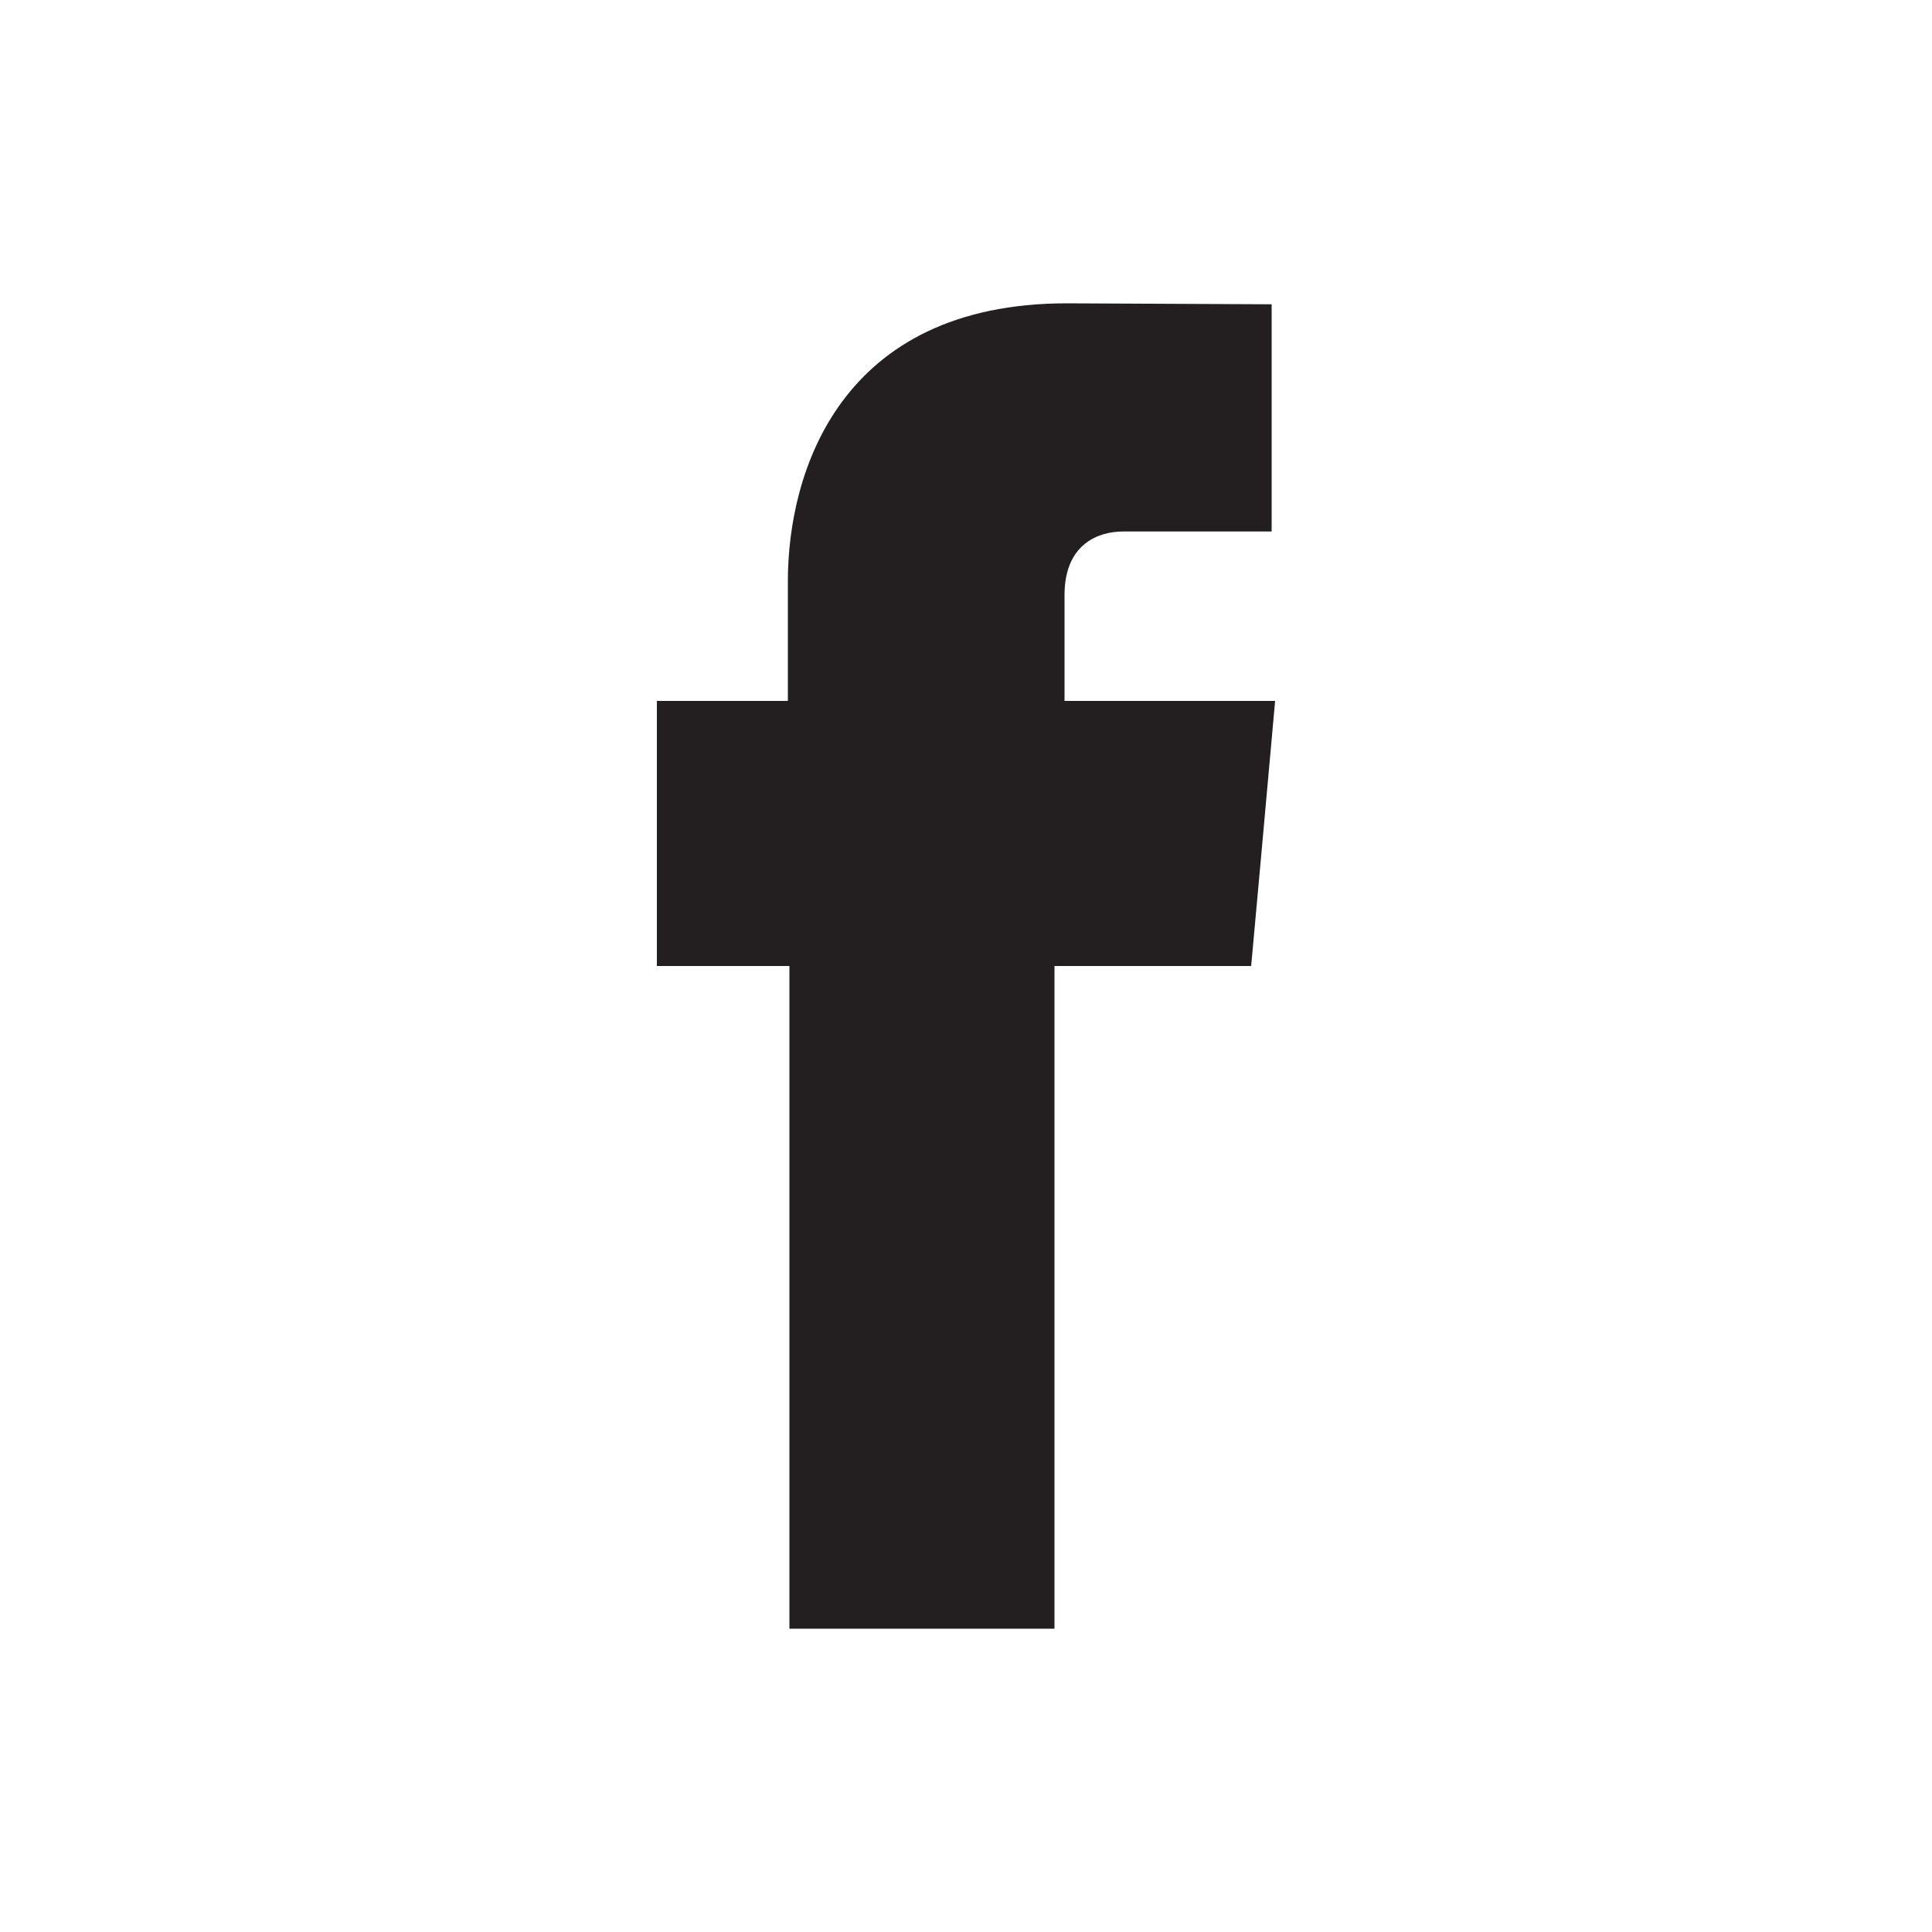
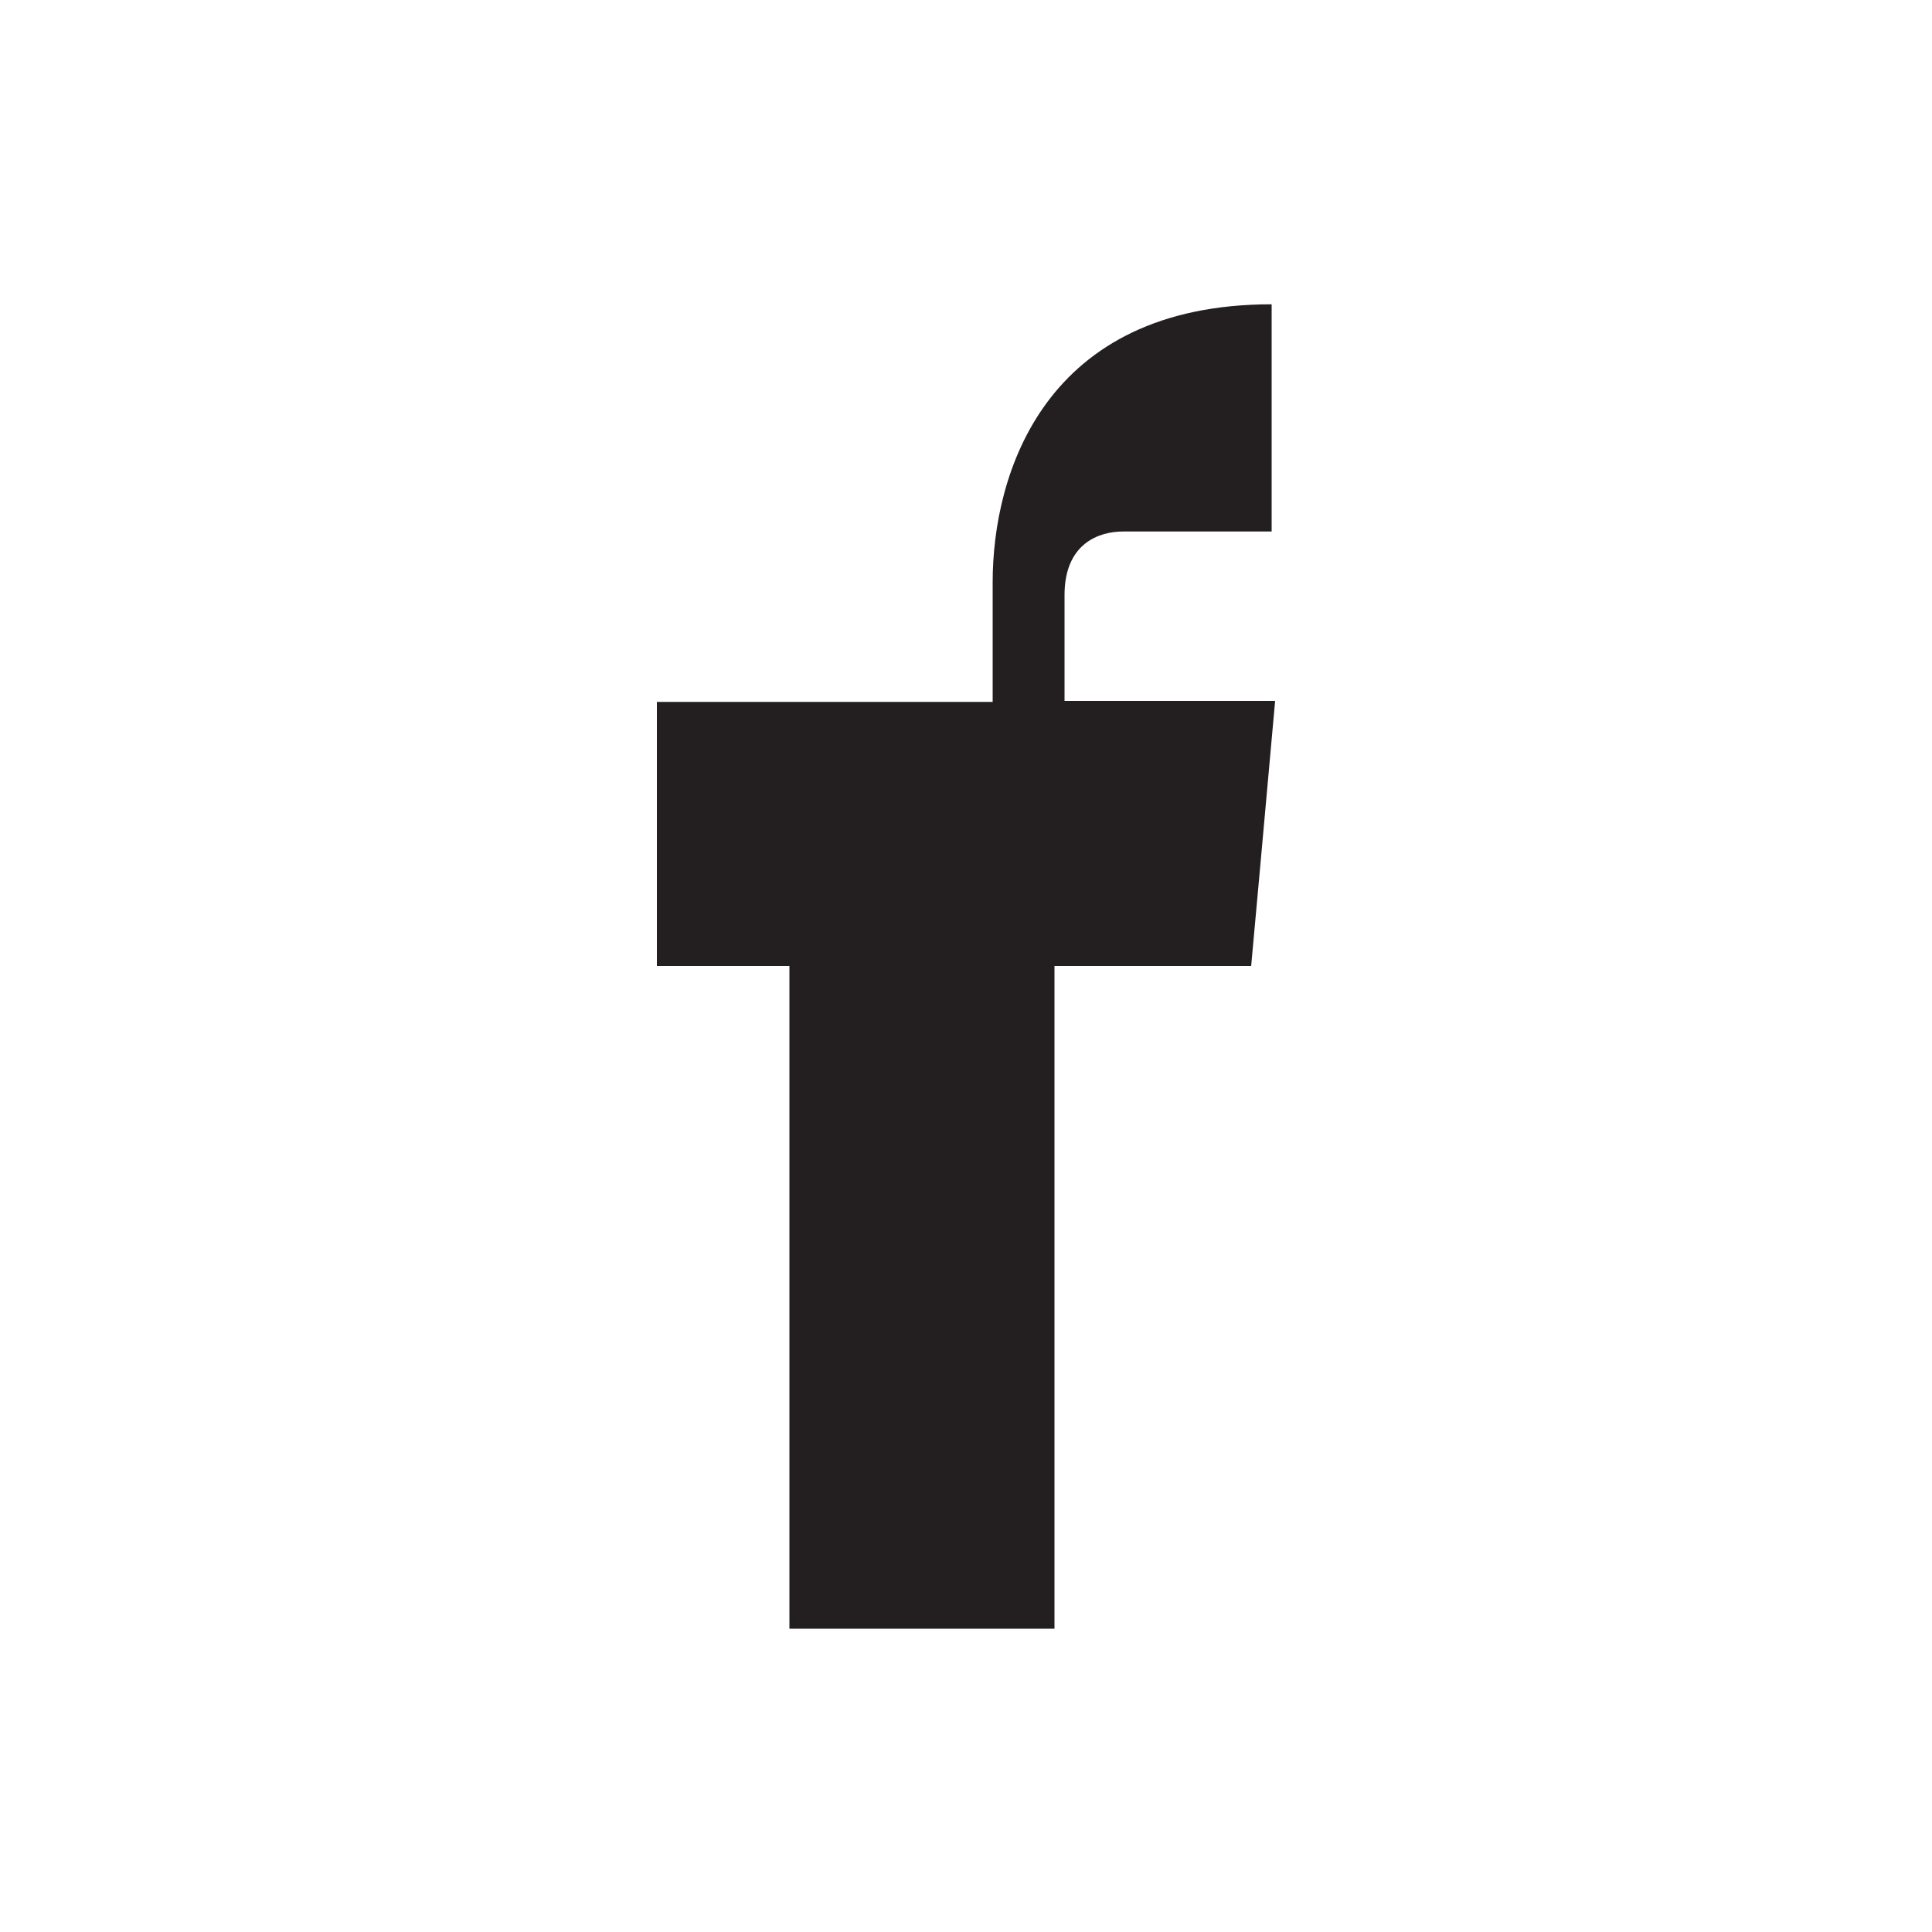
<svg xmlns="http://www.w3.org/2000/svg" version="1.1" x="0px" y="0px" viewBox="0 0 100 100" style="enable-background:new 0 0 100 100;" xml:space="preserve">
  <style>
	.st0{fill:#231F20;}
</style>
  <g id="Layer_1">
-     <path id="XMLID_1_" class="st0" d="M55.1,36.28V30.8c0-2.67,1.78-3.29,3.03-3.29c1.25,0,7.69,0,7.69,0V15.75l-10.6-0.05   c-11.76,0-14.44,8.77-14.44,14.38v6.2H34v8.29V50h6.86c0,15.55,0,34.3,0,34.3h13.72c0,0,0-18.94,0-34.3h10.18l0.49-5.39L66,36.28   H55.1z" />
+     <path id="XMLID_1_" class="st0" d="M55.1,36.28V30.8c0-2.67,1.78-3.29,3.03-3.29c1.25,0,7.69,0,7.69,0V15.75c-11.76,0-14.44,8.77-14.44,14.38v6.2H34v8.29V50h6.86c0,15.55,0,34.3,0,34.3h13.72c0,0,0-18.94,0-34.3h10.18l0.49-5.39L66,36.28   H55.1z" />
  </g>
  <g id="Modo_de_isolamento">
</g>
</svg>